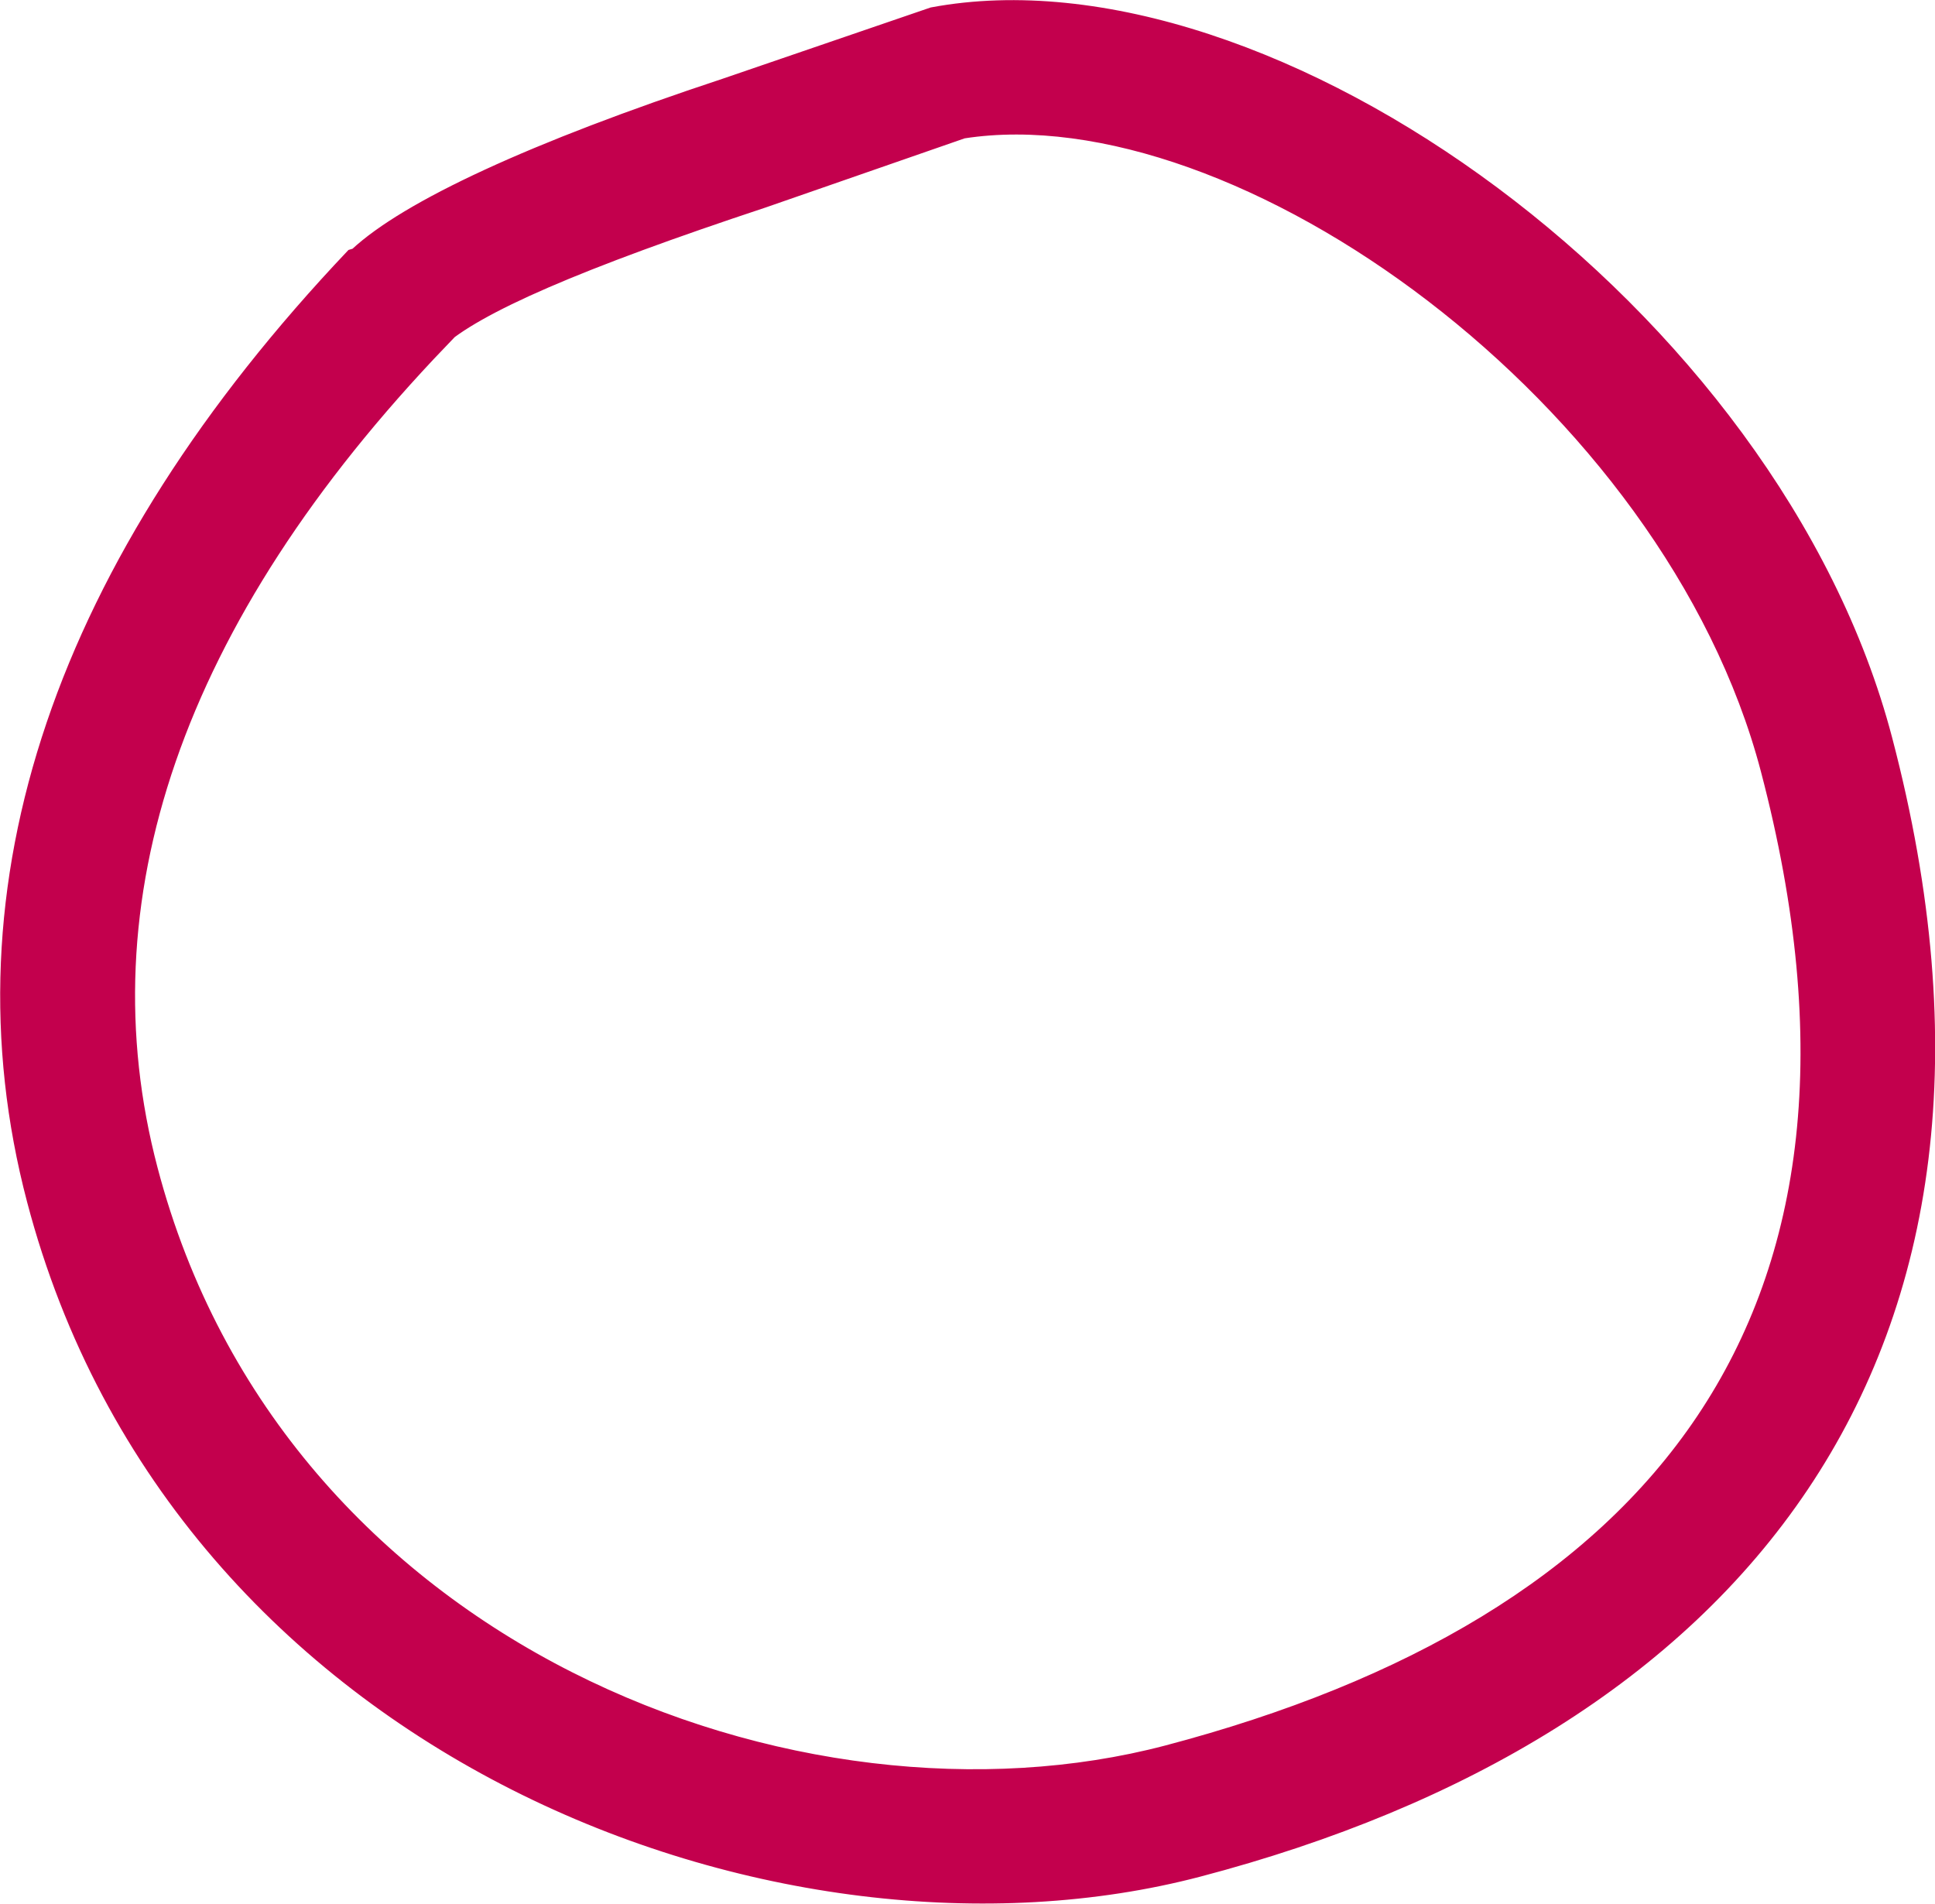
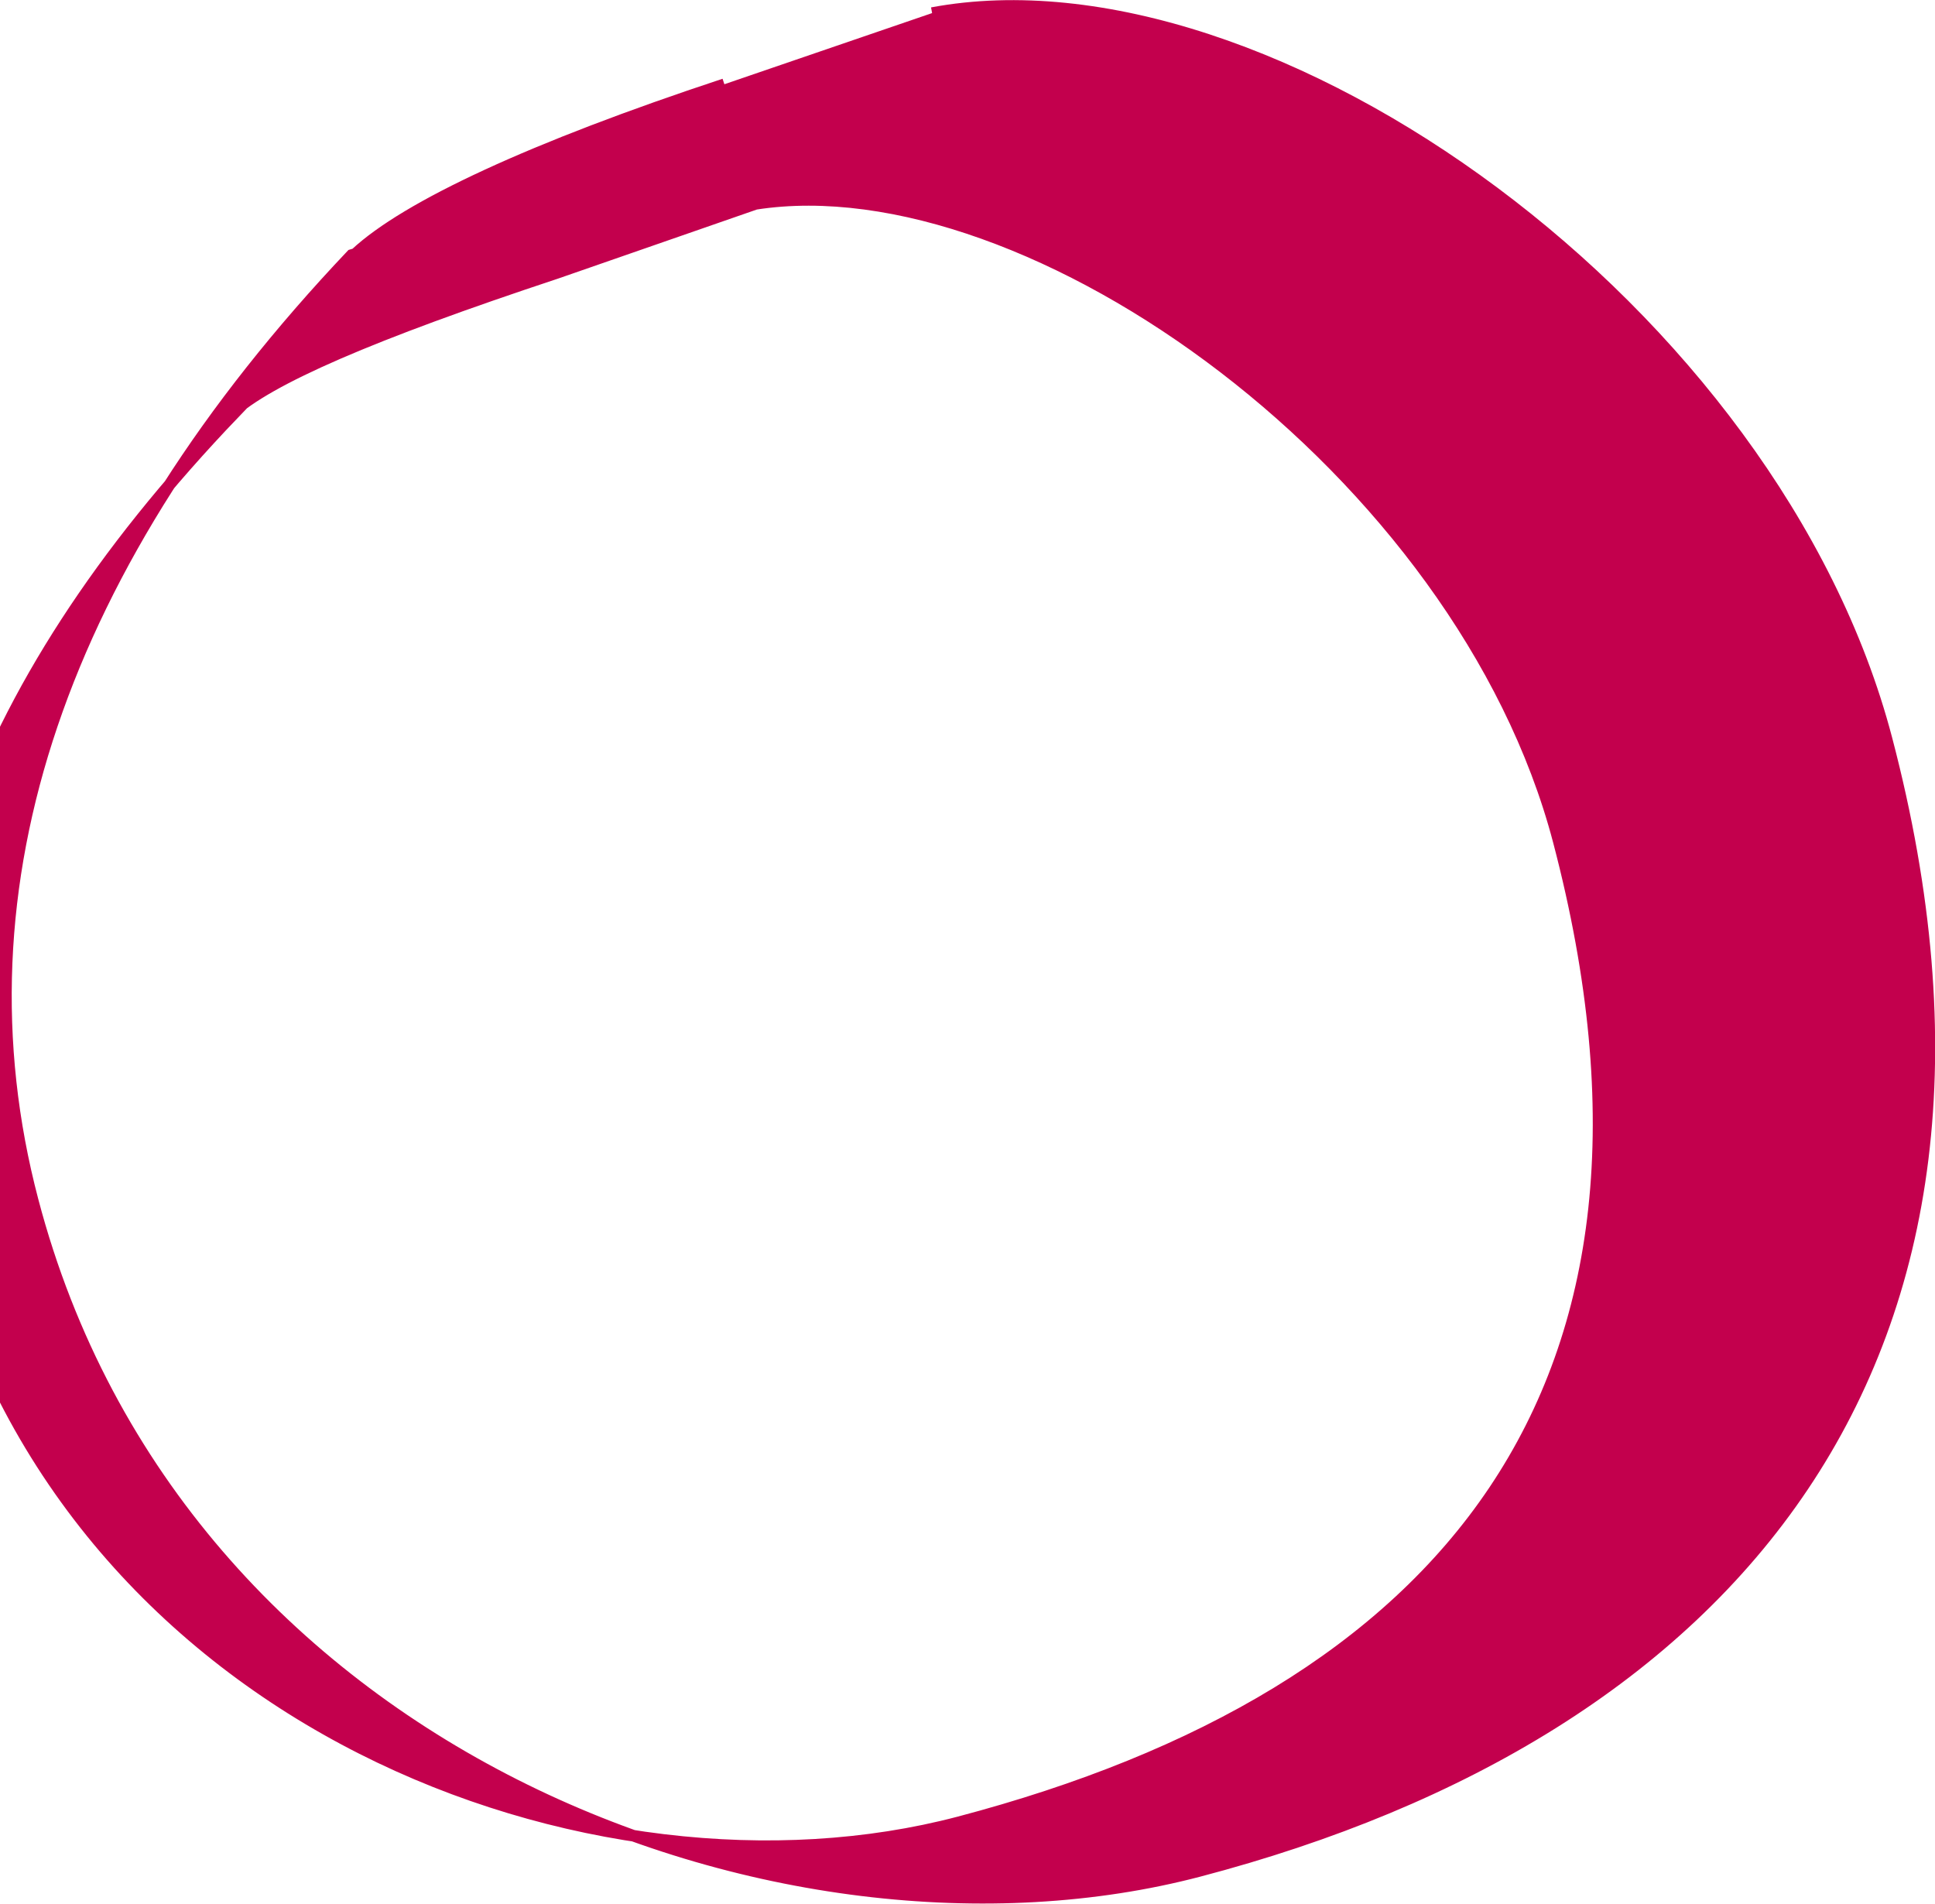
<svg xmlns="http://www.w3.org/2000/svg" viewBox="0 0 50.3 49.49">
-   <path d="m24.23.34c8.77-1.64 21.9 7.77 24.81 18.87 4.25 16.18-4.08 25.81-17.88 29.43-10.79 2.83-26.52-3.01-30.31-17.43-2.16-8.2.74-16.61 8.29-24.58l.1-.03c1.33-1.24 4.6-2.76 9.59-4.41zm-4.37 4.91c-4.8 1.59-7.48 2.75-8.47 3.67l.1-.03c-6.96 7.26-9.37 14.55-7.54 21.5 3.3 12.55 16.84 17.64 26.38 15.13 12.56-3.31 19.35-11.19 15.59-25.5-2.53-9.64-13.74-17.68-20.88-16.57z" fill="#c3004d" stroke="#c3004d" stroke-miterlimit="10" stroke-width=".3" />
+   <path d="m24.23.34c8.77-1.64 21.9 7.77 24.81 18.87 4.25 16.18-4.08 25.81-17.88 29.43-10.79 2.83-26.52-3.01-30.31-17.43-2.16-8.2.74-16.61 8.29-24.58l.1-.03c1.33-1.24 4.6-2.76 9.59-4.41m-4.37 4.91c-4.8 1.59-7.48 2.75-8.47 3.67l.1-.03c-6.96 7.26-9.37 14.55-7.54 21.5 3.3 12.55 16.84 17.64 26.38 15.13 12.56-3.31 19.35-11.19 15.59-25.5-2.53-9.64-13.74-17.68-20.88-16.57z" fill="#c3004d" stroke="#c3004d" stroke-miterlimit="10" stroke-width=".3" />
</svg>